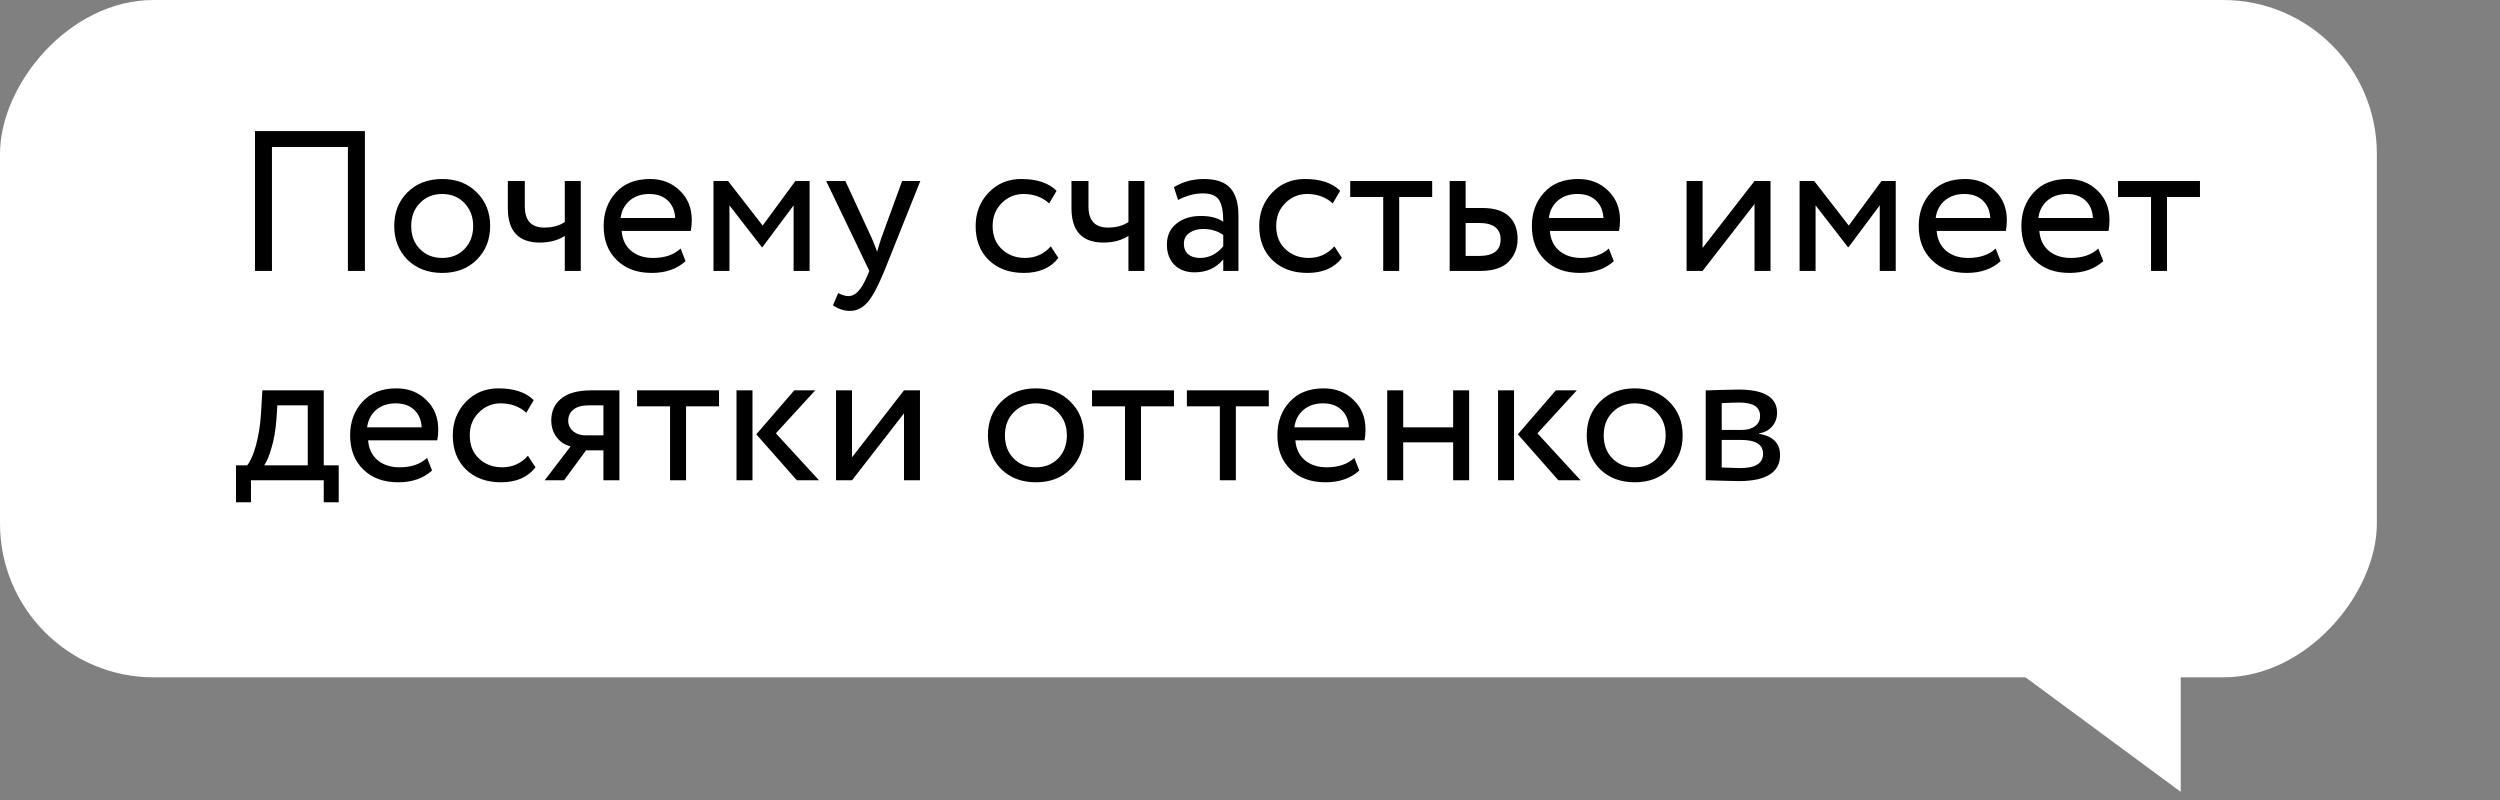
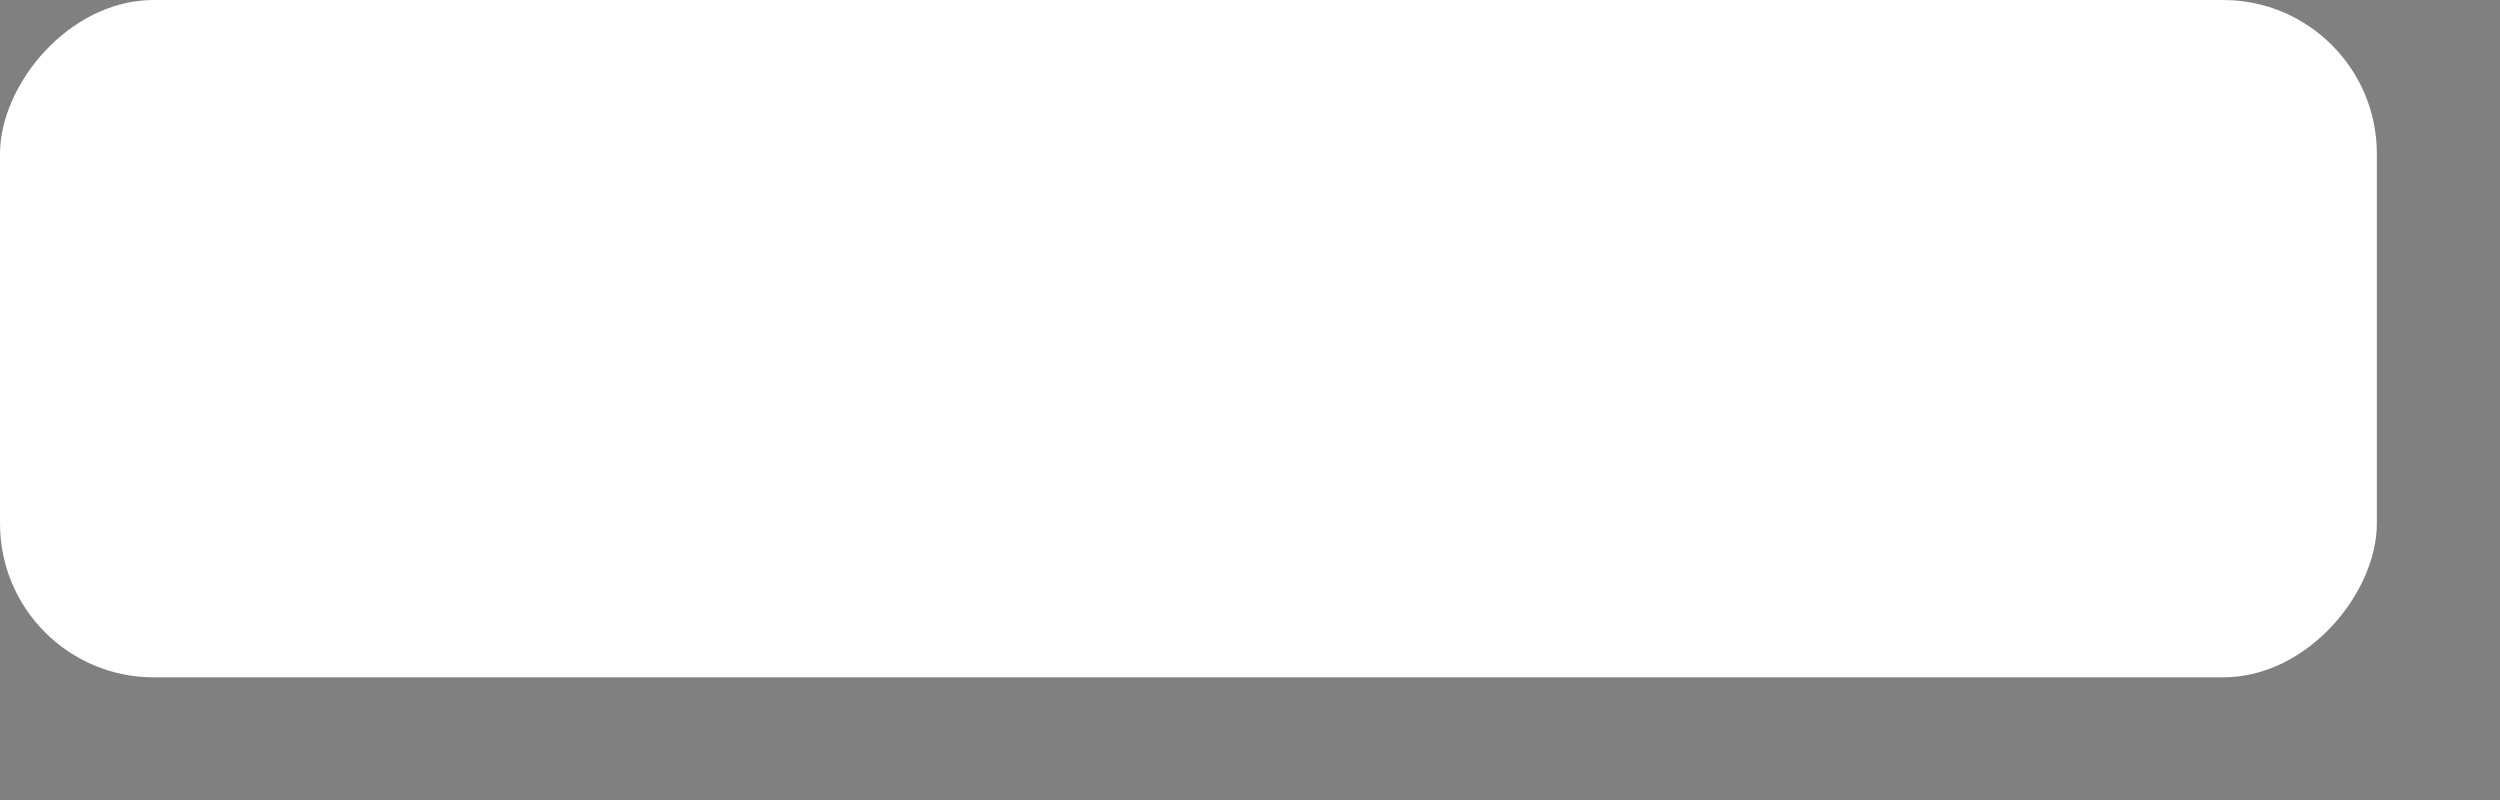
<svg xmlns="http://www.w3.org/2000/svg" width="203" height="65" viewBox="0 0 203 65" fill="none">
  <rect x="0" y="0" width="203" height="65" fill="#808080" stroke="none" />
  <rect width="193" height="55" rx="12.483" transform="matrix(-1 -1.02784e-09 -1.02784e-09 1 193 0)" fill="white" />
-   <path d="M177.074 64.296L177.074 52.437L161 52.437L177.074 64.296Z" fill="white" />
-   <path d="M29.63 22L28.25 22L28.25 11.938L22.083 11.938L22.083 22L20.704 22L20.704 10.64L29.63 10.64L29.63 22ZM33.082 21.091C32.368 20.355 32.011 19.441 32.011 18.349C32.011 17.245 32.368 16.336 33.082 15.622C33.807 14.898 34.748 14.535 35.906 14.535C37.064 14.535 37.999 14.898 38.713 15.622C39.438 16.336 39.801 17.245 39.801 18.349C39.801 19.452 39.438 20.366 38.713 21.091C37.999 21.805 37.064 22.162 35.906 22.162C34.759 22.162 33.818 21.805 33.082 21.091ZM34.105 16.482C33.629 16.958 33.391 17.581 33.391 18.349C33.391 19.117 33.623 19.739 34.088 20.215C34.564 20.702 35.17 20.945 35.906 20.945C36.642 20.945 37.242 20.707 37.707 20.231C38.183 19.744 38.421 19.117 38.421 18.349C38.421 17.602 38.183 16.98 37.707 16.482C37.242 15.996 36.642 15.752 35.906 15.752C35.17 15.752 34.57 15.996 34.105 16.482ZM45.861 14.697L47.159 14.697L47.159 22L45.861 22L45.861 19.16C45.298 19.517 44.622 19.696 43.832 19.696C42.101 19.696 41.236 18.765 41.236 16.904L41.236 14.697L42.615 14.697L42.615 16.758C42.615 17.905 43.14 18.479 44.189 18.479C44.871 18.479 45.428 18.327 45.861 18.024L45.861 14.697ZM55.264 20.182L55.669 21.205C54.966 21.843 54.052 22.162 52.927 22.162C51.737 22.162 50.79 21.816 50.087 21.124C49.373 20.431 49.016 19.506 49.016 18.349C49.016 17.256 49.351 16.347 50.022 15.622C50.682 14.898 51.602 14.535 52.781 14.535C53.755 14.535 54.561 14.849 55.199 15.476C55.848 16.093 56.173 16.893 56.173 17.878C56.173 18.192 56.145 18.484 56.091 18.754L50.477 18.754C50.531 19.436 50.785 19.971 51.239 20.361C51.704 20.75 52.299 20.945 53.024 20.945C53.976 20.945 54.723 20.691 55.264 20.182ZM52.716 15.752C52.078 15.752 51.547 15.931 51.126 16.288C50.715 16.645 50.471 17.115 50.395 17.7L54.826 17.7C54.793 17.094 54.588 16.618 54.209 16.271C53.841 15.925 53.343 15.752 52.716 15.752ZM59.232 22L57.934 22L57.934 14.697L59.118 14.697L61.926 18.316L64.587 14.697L65.74 14.697L65.74 22L64.441 22L64.441 16.677L61.91 20.069L61.861 20.069L59.232 16.677L59.232 22ZM73.253 14.697L74.73 14.697L71.809 22C71.278 23.287 70.819 24.142 70.429 24.564C70.018 25.018 69.547 25.246 69.017 25.246C68.541 25.246 68.082 25.094 67.638 24.791L68.06 23.801C68.406 23.964 68.677 24.045 68.871 24.045C69.174 24.045 69.445 23.915 69.683 23.655C69.931 23.396 70.18 22.974 70.429 22.39L70.591 22L67.086 14.697L68.644 14.697L70.786 19.339C70.829 19.414 70.975 19.782 71.224 20.442C71.322 20.085 71.435 19.712 71.565 19.322L73.253 14.697ZM85.324 20.004L85.94 20.945C85.313 21.757 84.377 22.162 83.133 22.162C81.965 22.162 81.018 21.816 80.293 21.124C79.579 20.431 79.222 19.506 79.222 18.349C79.222 17.278 79.573 16.374 80.277 15.639C80.98 14.903 81.862 14.535 82.922 14.535C84.199 14.535 85.156 14.854 85.794 15.492L85.194 16.515C84.631 16.006 83.933 15.752 83.1 15.752C82.419 15.752 81.829 16.001 81.332 16.499C80.845 16.985 80.601 17.602 80.601 18.349C80.601 19.138 80.85 19.766 81.348 20.231C81.856 20.707 82.484 20.945 83.23 20.945C84.074 20.945 84.772 20.631 85.324 20.004ZM91.629 14.697L92.928 14.697L92.928 22L91.629 22L91.629 19.16C91.067 19.517 90.391 19.696 89.601 19.696C87.87 19.696 87.004 18.765 87.004 16.904L87.004 14.697L88.384 14.697L88.384 16.758C88.384 17.905 88.909 18.479 89.958 18.479C90.639 18.479 91.197 18.327 91.629 18.024L91.629 14.697ZM95.661 16.239L95.32 15.2C96.045 14.757 96.856 14.535 97.754 14.535C98.739 14.535 99.453 14.778 99.896 15.265C100.34 15.752 100.562 16.504 100.562 17.521L100.562 22L99.328 22L99.328 21.059C98.755 21.762 97.976 22.114 96.992 22.114C96.321 22.114 95.78 21.913 95.369 21.513C94.958 21.102 94.752 20.55 94.752 19.858C94.752 19.144 95.006 18.581 95.515 18.17C96.023 17.748 96.689 17.537 97.511 17.537C98.279 17.537 98.885 17.694 99.328 18.008C99.328 17.186 99.215 16.596 98.988 16.239C98.76 15.882 98.322 15.704 97.673 15.704C97.013 15.704 96.342 15.882 95.661 16.239ZM97.446 20.945C98.171 20.945 98.798 20.631 99.328 20.004L99.328 19.079C98.874 18.754 98.328 18.592 97.689 18.592C97.246 18.592 96.873 18.7 96.57 18.917C96.278 19.122 96.131 19.414 96.131 19.793C96.131 20.15 96.245 20.431 96.472 20.637C96.71 20.842 97.035 20.945 97.446 20.945ZM108.351 20.004L108.967 20.945C108.34 21.757 107.404 22.162 106.16 22.162C104.991 22.162 104.045 21.816 103.32 21.124C102.606 20.431 102.249 19.506 102.249 18.349C102.249 17.278 102.6 16.374 103.304 15.639C104.007 14.903 104.889 14.535 105.949 14.535C107.225 14.535 108.183 14.854 108.821 15.492L108.221 16.515C107.658 16.006 106.96 15.752 106.127 15.752C105.446 15.752 104.856 16.001 104.358 16.499C103.872 16.985 103.628 17.602 103.628 18.349C103.628 19.138 103.877 19.766 104.375 20.231C104.883 20.707 105.511 20.945 106.257 20.945C107.101 20.945 107.799 20.631 108.351 20.004ZM112.317 15.996L109.639 15.996L109.639 14.697L116.293 14.697L116.293 15.996L113.615 15.996L113.615 22L112.317 22L112.317 15.996ZM120.179 22L117.712 22L117.712 14.697L119.01 14.697L119.01 16.888L120.341 16.888C121.336 16.888 122.066 17.115 122.532 17.57C122.997 18.013 123.229 18.625 123.229 19.404C123.229 20.139 122.986 20.756 122.499 21.253C122.012 21.751 121.239 22 120.179 22ZM120.097 18.105L119.01 18.105L119.01 20.783L120.081 20.783C121.26 20.783 121.85 20.339 121.85 19.452C121.85 18.554 121.266 18.105 120.097 18.105ZM130.636 20.182L131.042 21.205C130.339 21.843 129.424 22.162 128.299 22.162C127.109 22.162 126.163 21.816 125.459 21.124C124.745 20.431 124.388 19.506 124.388 18.349C124.388 17.256 124.724 16.347 125.394 15.622C126.054 14.898 126.974 14.535 128.153 14.535C129.127 14.535 129.933 14.849 130.571 15.476C131.22 16.093 131.545 16.893 131.545 17.878C131.545 18.192 131.518 18.484 131.464 18.754L125.849 18.754C125.903 19.436 126.157 19.971 126.612 20.361C127.077 20.75 127.672 20.945 128.397 20.945C129.349 20.945 130.095 20.691 130.636 20.182ZM128.088 15.752C127.45 15.752 126.92 15.931 126.498 16.288C126.087 16.645 125.843 17.115 125.768 17.7L130.198 17.7C130.165 17.094 129.96 16.618 129.581 16.271C129.213 15.925 128.716 15.752 128.088 15.752ZM142.469 16.564L138.249 22L136.951 22L136.951 14.697L138.249 14.697L138.249 20.134L142.469 14.697L143.767 14.697L143.767 22L142.469 22L142.469 16.564ZM147.425 22L146.127 22L146.127 14.697L147.312 14.697L150.119 18.316L152.781 14.697L153.933 14.697L153.933 22L152.635 22L152.635 16.677L150.103 20.069L150.054 20.069L147.425 16.677L147.425 22ZM162.047 20.182L162.452 21.205C161.749 21.843 160.835 22.162 159.71 22.162C158.52 22.162 157.573 21.816 156.87 21.124C156.156 20.431 155.799 19.506 155.799 18.349C155.799 17.256 156.134 16.347 156.805 15.622C157.465 14.898 158.384 14.535 159.564 14.535C160.537 14.535 161.343 14.849 161.982 15.476C162.631 16.093 162.955 16.893 162.955 17.878C162.955 18.192 162.928 18.484 162.874 18.754L157.259 18.754C157.313 19.436 157.568 19.971 158.022 20.361C158.487 20.75 159.082 20.945 159.807 20.945C160.759 20.945 161.506 20.691 162.047 20.182ZM159.499 15.752C158.86 15.752 158.33 15.931 157.908 16.288C157.497 16.645 157.254 17.115 157.178 17.7L161.608 17.7C161.576 17.094 161.37 16.618 160.992 16.271C160.624 15.925 160.126 15.752 159.499 15.752ZM170.382 20.182L170.788 21.205C170.085 21.843 169.171 22.162 168.046 22.162C166.856 22.162 165.909 21.816 165.206 21.124C164.492 20.431 164.135 19.506 164.135 18.349C164.135 17.256 164.47 16.347 165.141 15.622C165.801 14.898 166.72 14.535 167.9 14.535C168.873 14.535 169.679 14.849 170.318 15.476C170.967 16.093 171.291 16.893 171.291 17.878C171.291 18.192 171.264 18.484 171.21 18.754L165.595 18.754C165.649 19.436 165.904 19.971 166.358 20.361C166.823 20.75 167.418 20.945 168.143 20.945C169.095 20.945 169.842 20.691 170.382 20.182ZM167.835 15.752C167.196 15.752 166.666 15.931 166.244 16.288C165.833 16.645 165.59 17.115 165.514 17.7L169.944 17.7C169.912 17.094 169.706 16.618 169.328 16.271C168.96 15.925 168.462 15.752 167.835 15.752ZM174.663 15.996L171.985 15.996L171.985 14.697L178.638 14.697L178.638 15.996L175.961 15.996L175.961 22L174.663 22L174.663 15.996ZM20.379 40.785L19.162 40.785L19.162 37.783L20.071 37.783C20.341 37.447 20.579 36.907 20.785 36.16C20.991 35.403 21.126 34.559 21.191 33.629L21.304 31.697L26.287 31.697L26.287 37.783L27.504 37.783L27.504 40.785L26.287 40.785L26.287 39L20.379 39L20.379 40.785ZM22.521 32.914L22.44 34.132C22.375 34.943 22.246 35.684 22.051 36.355C21.856 37.026 21.656 37.502 21.451 37.783L24.988 37.783L24.988 32.914L22.521 32.914ZM34.677 37.182L35.083 38.205C34.38 38.843 33.466 39.162 32.341 39.162C31.151 39.162 30.204 38.816 29.501 38.124C28.787 37.431 28.43 36.506 28.43 35.349C28.43 34.256 28.765 33.347 29.436 32.622C30.096 31.898 31.015 31.535 32.194 31.535C33.168 31.535 33.974 31.849 34.612 32.476C35.262 33.093 35.586 33.894 35.586 34.878C35.586 35.192 35.559 35.484 35.505 35.754L29.89 35.754C29.944 36.436 30.198 36.971 30.653 37.361C31.118 37.75 31.713 37.945 32.438 37.945C33.39 37.945 34.136 37.691 34.677 37.182ZM32.13 32.752C31.491 32.752 30.961 32.931 30.539 33.288C30.128 33.645 29.885 34.115 29.809 34.7L34.239 34.7C34.207 34.094 34.001 33.618 33.623 33.271C33.255 32.925 32.757 32.752 32.13 32.752ZM42.867 37.004L43.484 37.945C42.856 38.757 41.921 39.162 40.676 39.162C39.508 39.162 38.562 38.816 37.837 38.124C37.123 37.431 36.766 36.506 36.766 35.349C36.766 34.278 37.117 33.374 37.82 32.639C38.524 31.903 39.405 31.535 40.466 31.535C41.742 31.535 42.7 31.854 43.338 32.492L42.737 33.515C42.175 33.006 41.477 32.752 40.644 32.752C39.962 32.752 39.373 33.001 38.875 33.499C38.388 33.986 38.145 34.602 38.145 35.349C38.145 36.138 38.394 36.766 38.891 37.231C39.4 37.707 40.027 37.945 40.774 37.945C41.618 37.945 42.316 37.631 42.867 37.004ZM48.025 31.697L50.297 31.697L50.297 39L48.998 39L48.998 36.566L47.587 36.566L45.801 39L44.227 39L46.337 36.241C45.893 36.144 45.52 35.906 45.217 35.527C44.914 35.138 44.763 34.672 44.763 34.132C44.763 33.385 45.033 32.795 45.574 32.363C46.115 31.919 46.932 31.697 48.025 31.697ZM46.142 34.164C46.142 34.51 46.277 34.797 46.548 35.024C46.818 35.24 47.138 35.349 47.505 35.349L48.998 35.349L48.998 32.914L47.814 32.914C47.262 32.914 46.845 33.028 46.564 33.255C46.283 33.482 46.142 33.785 46.142 34.164ZM54.409 32.996L51.731 32.996L51.731 31.697L58.385 31.697L58.385 32.996L55.707 32.996L55.707 39L54.409 39L54.409 32.996ZM64.494 31.697L66.198 31.697L63.001 35.186L66.506 39L64.705 39L61.41 35.267L64.494 31.697ZM61.102 39L59.804 39L59.804 31.697L61.102 31.697L61.102 39ZM73.404 33.564L69.184 39L67.886 39L67.886 31.697L69.184 31.697L69.184 37.134L73.404 31.697L74.702 31.697L74.702 39L73.404 39L73.404 33.564ZM81.291 38.091C80.577 37.355 80.22 36.441 80.22 35.349C80.22 34.245 80.577 33.336 81.291 32.622C82.016 31.898 82.957 31.535 84.115 31.535C85.273 31.535 86.209 31.898 86.923 32.622C87.647 33.336 88.01 34.245 88.01 35.349C88.01 36.452 87.647 37.366 86.923 38.091C86.209 38.805 85.273 39.162 84.115 39.162C82.968 39.162 82.027 38.805 81.291 38.091ZM82.314 33.482C81.838 33.958 81.6 34.581 81.6 35.349C81.6 36.117 81.832 36.739 82.297 37.215C82.774 37.702 83.379 37.945 84.115 37.945C84.851 37.945 85.451 37.707 85.916 37.231C86.392 36.744 86.63 36.117 86.63 35.349C86.63 34.602 86.392 33.98 85.916 33.482C85.451 32.996 84.851 32.752 84.115 32.752C83.379 32.752 82.779 32.996 82.314 33.482ZM91.35 32.996L88.673 32.996L88.673 31.697L95.326 31.697L95.326 32.996L92.649 32.996L92.649 39L91.35 39L91.35 32.996ZM99.052 32.996L96.375 32.996L96.375 31.697L103.028 31.697L103.028 32.996L100.351 32.996L100.351 39L99.052 39L99.052 32.996ZM109.971 37.182L110.376 38.205C109.673 38.843 108.759 39.162 107.634 39.162C106.444 39.162 105.497 38.816 104.794 38.124C104.08 37.431 103.723 36.506 103.723 35.349C103.723 34.256 104.058 33.347 104.729 32.622C105.389 31.898 106.308 31.535 107.488 31.535C108.461 31.535 109.267 31.849 109.906 32.476C110.555 33.093 110.879 33.894 110.879 34.878C110.879 35.192 110.852 35.484 110.798 35.754L105.183 35.754C105.237 36.436 105.492 36.971 105.946 37.361C106.411 37.75 107.006 37.945 107.731 37.945C108.683 37.945 109.43 37.691 109.971 37.182ZM107.423 32.752C106.784 32.752 106.254 32.931 105.832 33.288C105.421 33.645 105.178 34.115 105.102 34.7L109.532 34.7C109.5 34.094 109.294 33.618 108.916 33.271C108.548 32.925 108.05 32.752 107.423 32.752ZM119.294 39L117.996 39L117.996 35.917L113.939 35.917L113.939 39L112.641 39L112.641 31.697L113.939 31.697L113.939 34.7L117.996 34.7L117.996 31.697L119.294 31.697L119.294 39ZM126.332 31.697L128.036 31.697L124.839 35.186L128.344 39L126.543 39L123.249 35.267L126.332 31.697ZM122.94 39L121.642 39L121.642 31.697L122.94 31.697L122.94 39ZM129.913 38.091C129.199 37.355 128.842 36.441 128.842 35.349C128.842 34.245 129.199 33.336 129.913 32.622C130.637 31.898 131.579 31.535 132.736 31.535C133.894 31.535 134.83 31.898 135.544 32.622C136.269 33.336 136.631 34.245 136.631 35.349C136.631 36.452 136.269 37.366 135.544 38.091C134.83 38.805 133.894 39.162 132.736 39.162C131.589 39.162 130.648 38.805 129.913 38.091ZM130.935 33.482C130.459 33.958 130.221 34.581 130.221 35.349C130.221 36.117 130.454 36.739 130.919 37.215C131.395 37.702 132.001 37.945 132.736 37.945C133.472 37.945 134.072 37.707 134.538 37.231C135.014 36.744 135.252 36.117 135.252 35.349C135.252 34.602 135.014 33.98 134.538 33.482C134.072 32.996 133.472 32.752 132.736 32.752C132.001 32.752 131.4 32.996 130.935 33.482ZM138.504 39L138.504 31.697C138.558 31.697 138.634 31.697 138.731 31.697C138.829 31.686 138.969 31.681 139.153 31.681C139.337 31.67 139.505 31.665 139.656 31.665C140.457 31.643 140.955 31.632 141.149 31.632C143.248 31.632 144.298 32.26 144.298 33.515C144.298 33.948 144.162 34.321 143.892 34.635C143.622 34.938 143.27 35.121 142.837 35.186L142.837 35.219C143.973 35.424 144.541 35.998 144.541 36.939C144.541 38.356 143.421 39.065 141.182 39.065C141.074 39.065 140.598 39.054 139.754 39.032C139.592 39.032 139.413 39.027 139.218 39.016C139.024 39.016 138.872 39.011 138.764 39C138.656 39 138.569 39 138.504 39ZM141.36 35.722L139.803 35.722L139.803 37.961C140.581 37.994 141.079 38.01 141.295 38.01C142.54 38.01 143.162 37.621 143.162 36.842C143.162 36.095 142.561 35.722 141.36 35.722ZM141.247 32.687C140.933 32.687 140.452 32.703 139.803 32.736L139.803 34.91L141.442 34.91C141.885 34.91 142.242 34.808 142.513 34.602C142.783 34.397 142.918 34.121 142.918 33.775C142.918 33.05 142.361 32.687 141.247 32.687Z" fill="black" />
</svg>